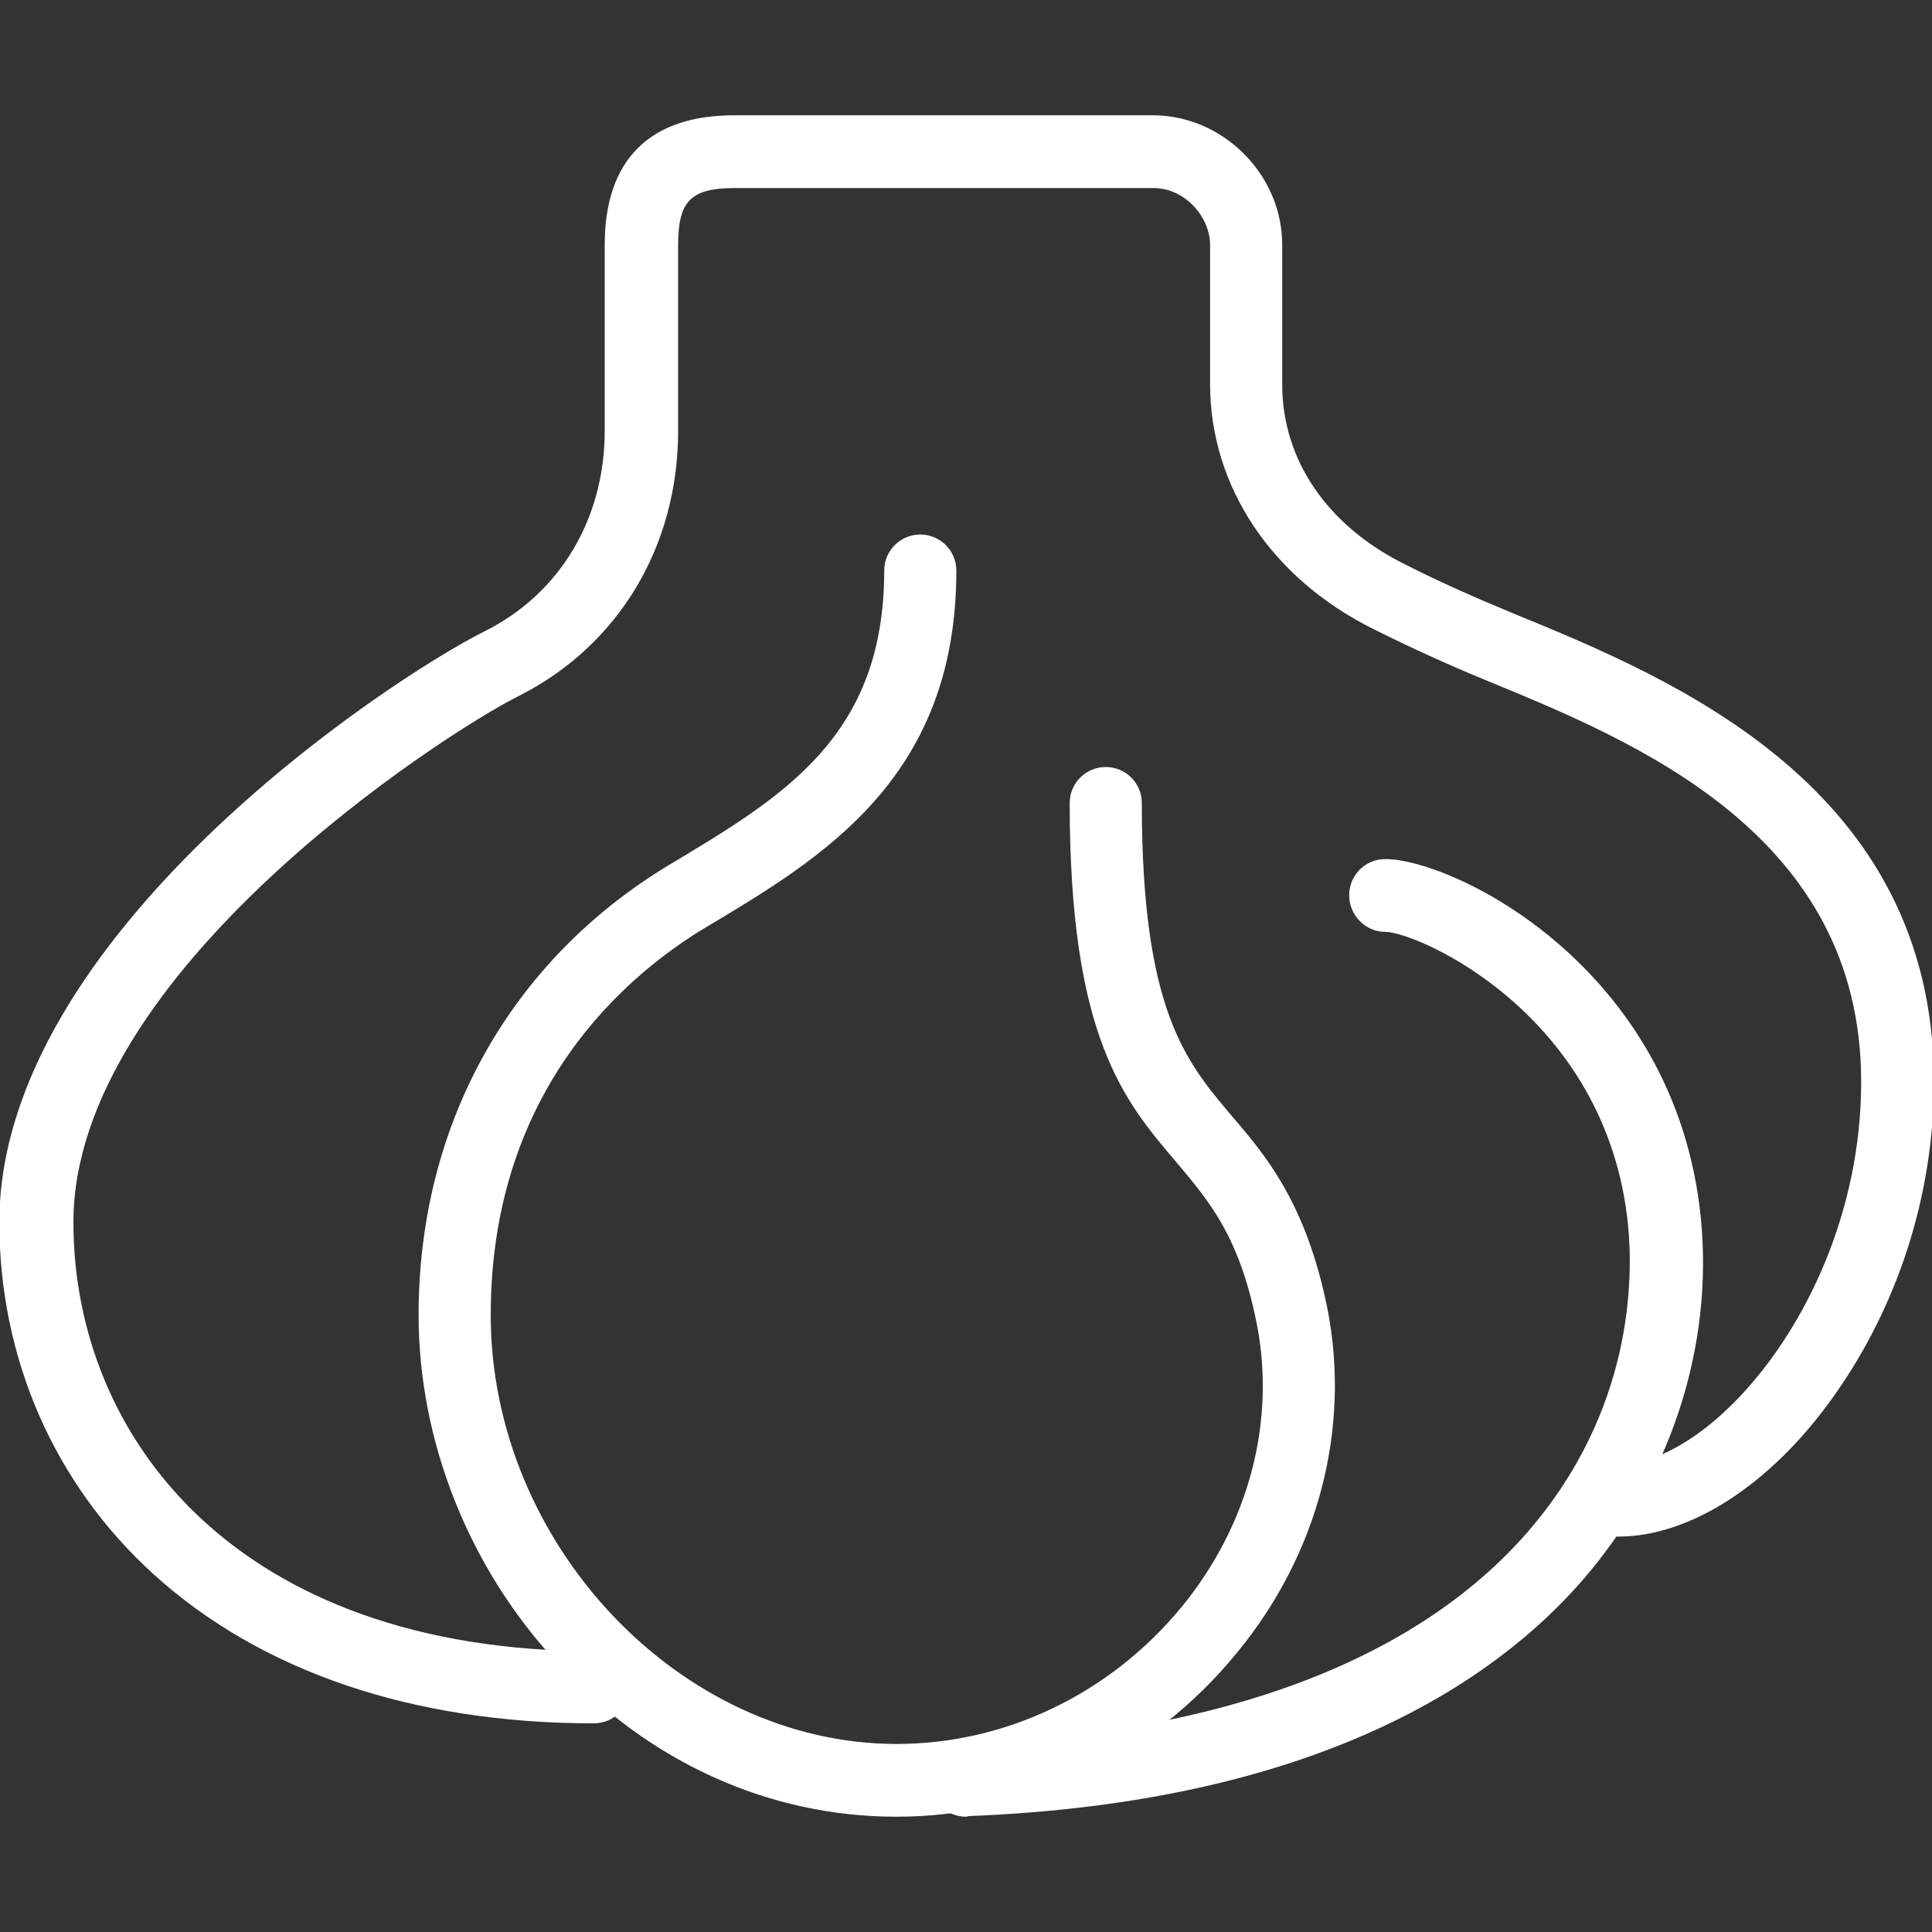
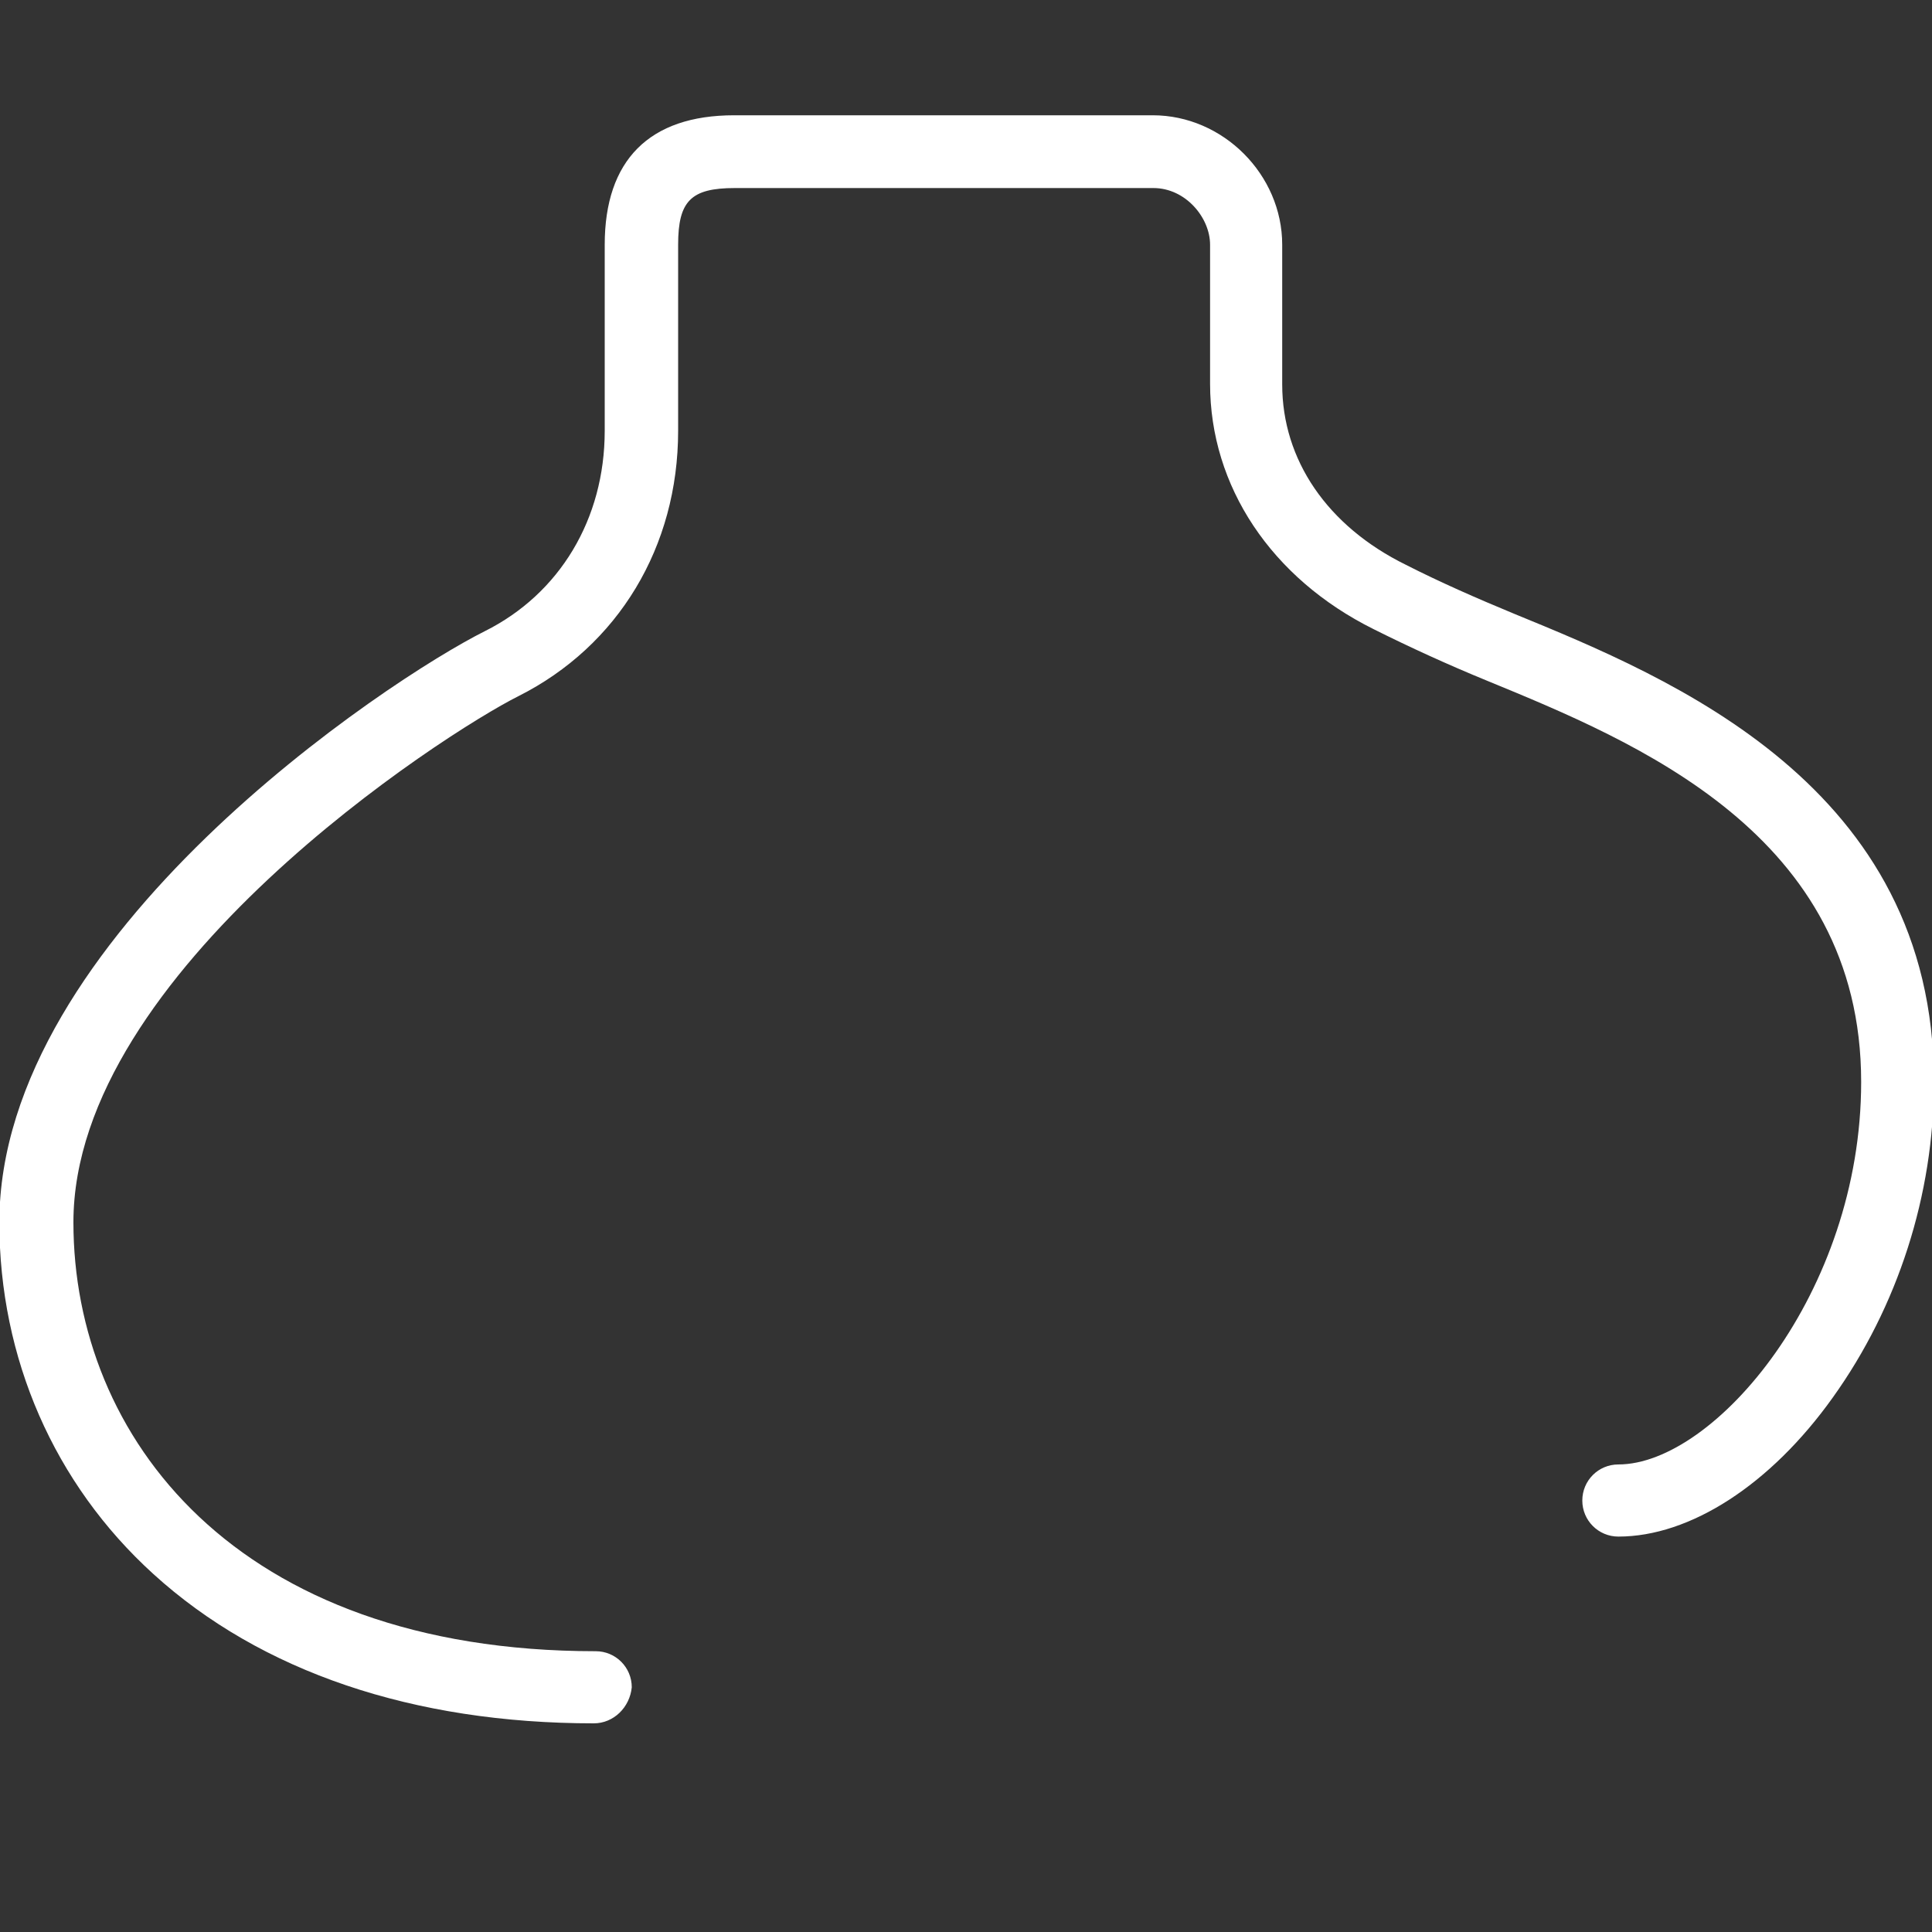
<svg xmlns="http://www.w3.org/2000/svg" version="1.1" id="レイヤー_1" x="0px" y="0px" viewBox="0 0 300 300" style="enable-background:new 0 0 300 300;" xml:space="preserve">
  <rect x="0" y="0" width="300" height="300" fill="#333333" stroke="none" />
  <style type="text/css">
	.st0{fill:#FFFFFF;}
</style>
  <g>
-     <path class="st0" d="M139.2,282.1c-19.7,0-38.4-8.4-52.6-23.8C72.8,243.5,65,223.8,65,204.2c0-29.6,14.2-55,38.9-69.9   c17.9-10.7,33.4-20,33.4-45.7c0-3.1,2.5-5.6,5.6-5.6s5.6,2.5,5.6,5.6c0,32.1-20.6,44.5-38.9,55.4c-12.5,7.5-33.4,25.3-33.4,60.2   c0,35.5,29.4,66.6,63,66.6c17,0,33.2-7.8,44.3-21.3c10.4-12.7,14.7-28.8,11.6-44.2c-2.7-13.3-7.2-18.6-12.4-24.8   c-8.2-9.6-16.6-19.5-16.6-55.8c0-3.1,2.5-5.6,5.6-5.6s5.6,2.5,5.6,5.6c0,32.1,6.8,40.1,13.9,48.5c5.5,6.4,11.6,13.7,14.9,29.9   c3.7,18.7-1.4,38.2-14,53.5C178.9,272.8,159.6,282.1,139.2,282.1z" />
-     <path class="st0" d="M150,282.1c-3,0-5.5-2.4-5.6-5.4c-0.1-3.1,2.3-5.7,5.4-5.9c39.9-1.6,70.1-13,87.4-32.9   c16.5-19,16.4-39.6,15.6-47.7c-3.3-32.8-32.8-45.5-37.7-45.5c-3.1,0-5.6-2.6-5.6-5.7c0-3.1,2.5-5.6,5.6-5.6   c10.5,0,45.1,16.7,49,55.7c2,20-4.7,40.5-18.3,56.2c-13.5,15.6-41.1,34.6-95.4,36.7C150.1,282.1,150.1,282.1,150,282.1z" />
    <path class="st0" d="M92.2,267.6c-28,0-51.7-8-68.4-23.2c-15.4-14-23.9-33.5-23.9-54.6c0-44.4,60.4-84.3,75.4-91.8   c11.6-5.8,18.6-17.4,18.6-31.1V38c0-13.1,6.9-20.1,20.1-20.1h65c10.9,0,20.1,9.2,20.1,20.1v21.7c0,11.7,7,22,19.2,28   c5.3,2.7,11,5.2,16.8,7.6c24.4,10,65.2,26.7,65.2,72.7c0,17.5-5.6,34.9-15.7,49c-9.7,13.6-22.2,21.6-33.3,21.6   c-3.1,0-5.6-2.5-5.6-5.6s2.5-5.6,5.6-5.6c14.9,0,37.7-26.6,37.7-59.4c0-38.5-35-52.8-58.1-62.3c-6.1-2.5-12-5.2-17.6-8   c-15.9-7.9-25.4-22.2-25.4-38.1V38c0-4.2-3.8-8.8-8.8-8.8h-65c-6.8,0-8.8,2-8.8,8.8v28.9c0,18-9.3,33.4-24.8,41.2   c-11.4,5.7-69.1,42.8-69.1,81.7c0,33.2,25.1,66.6,81.1,66.6c3.1,0,5.6,2.5,5.6,5.6C97.8,265.1,95.3,267.6,92.2,267.6z" />
  </g>
</svg>